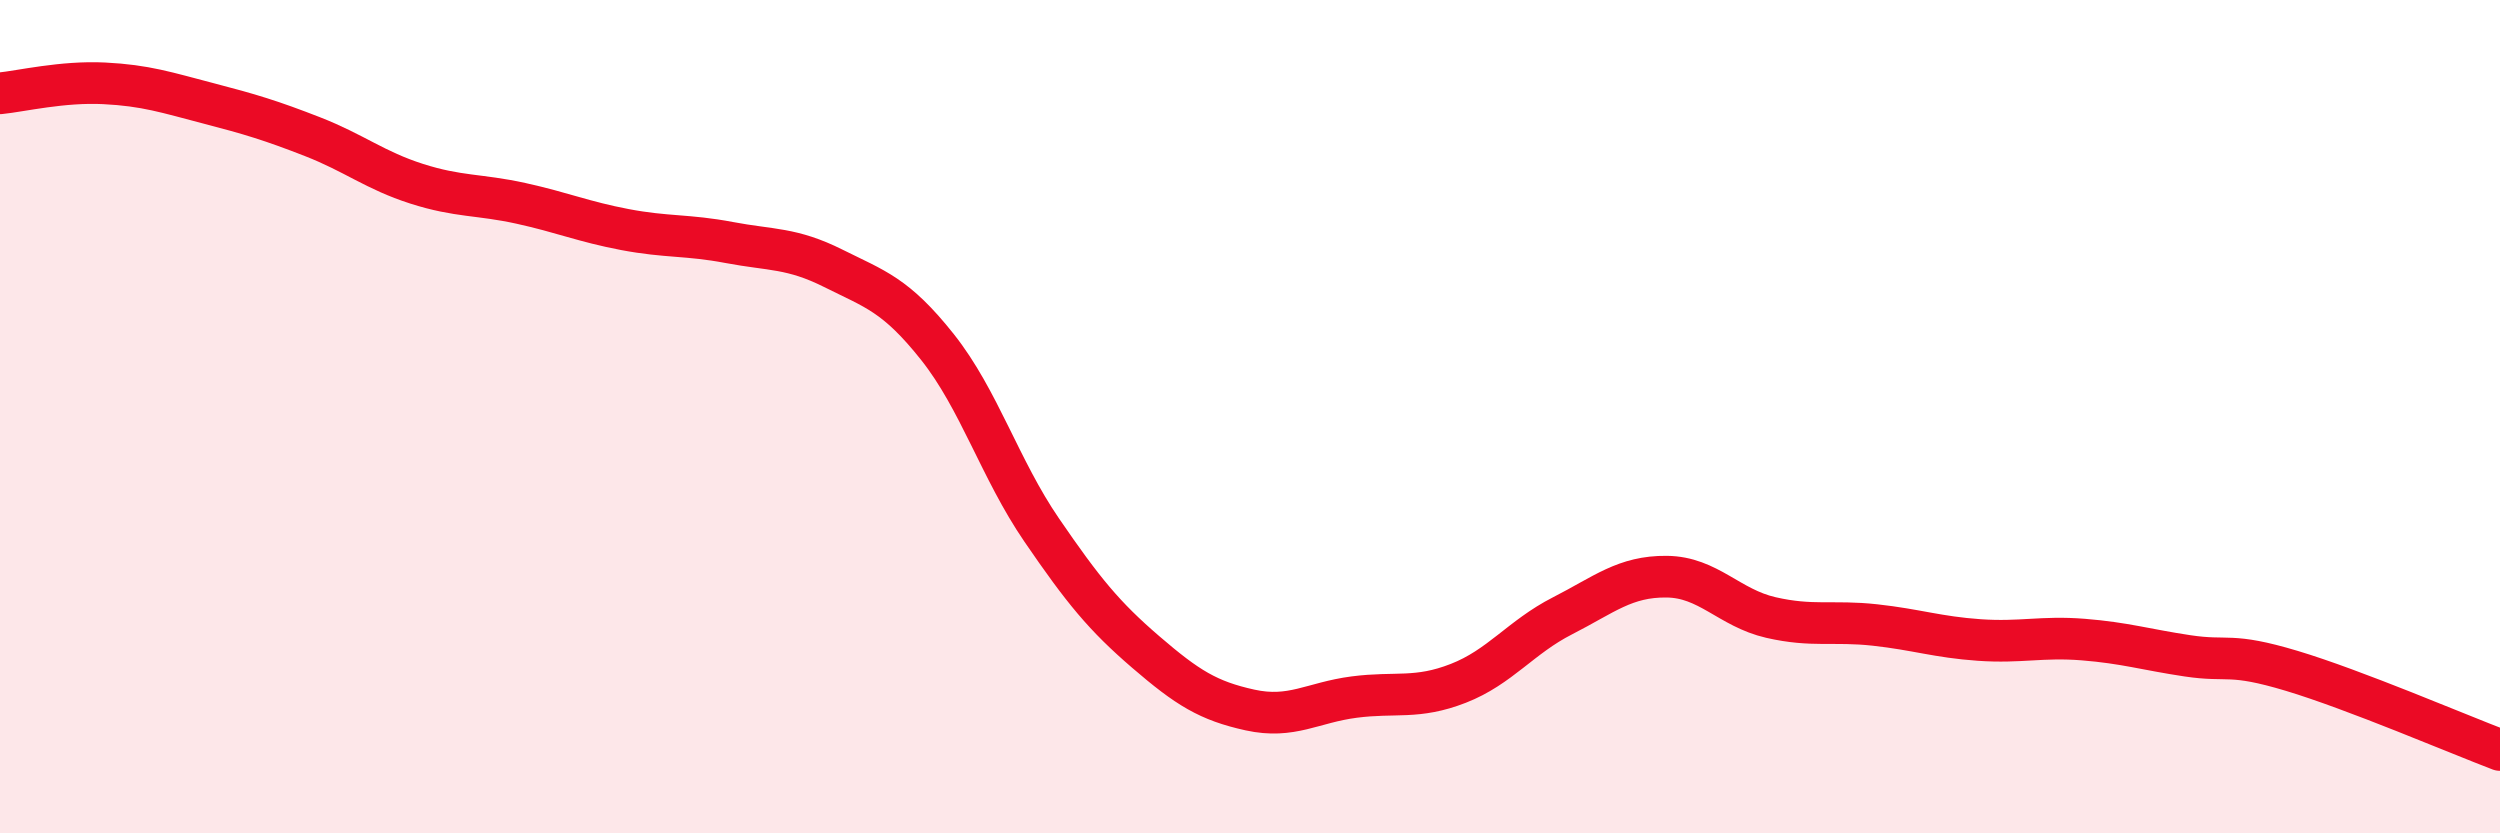
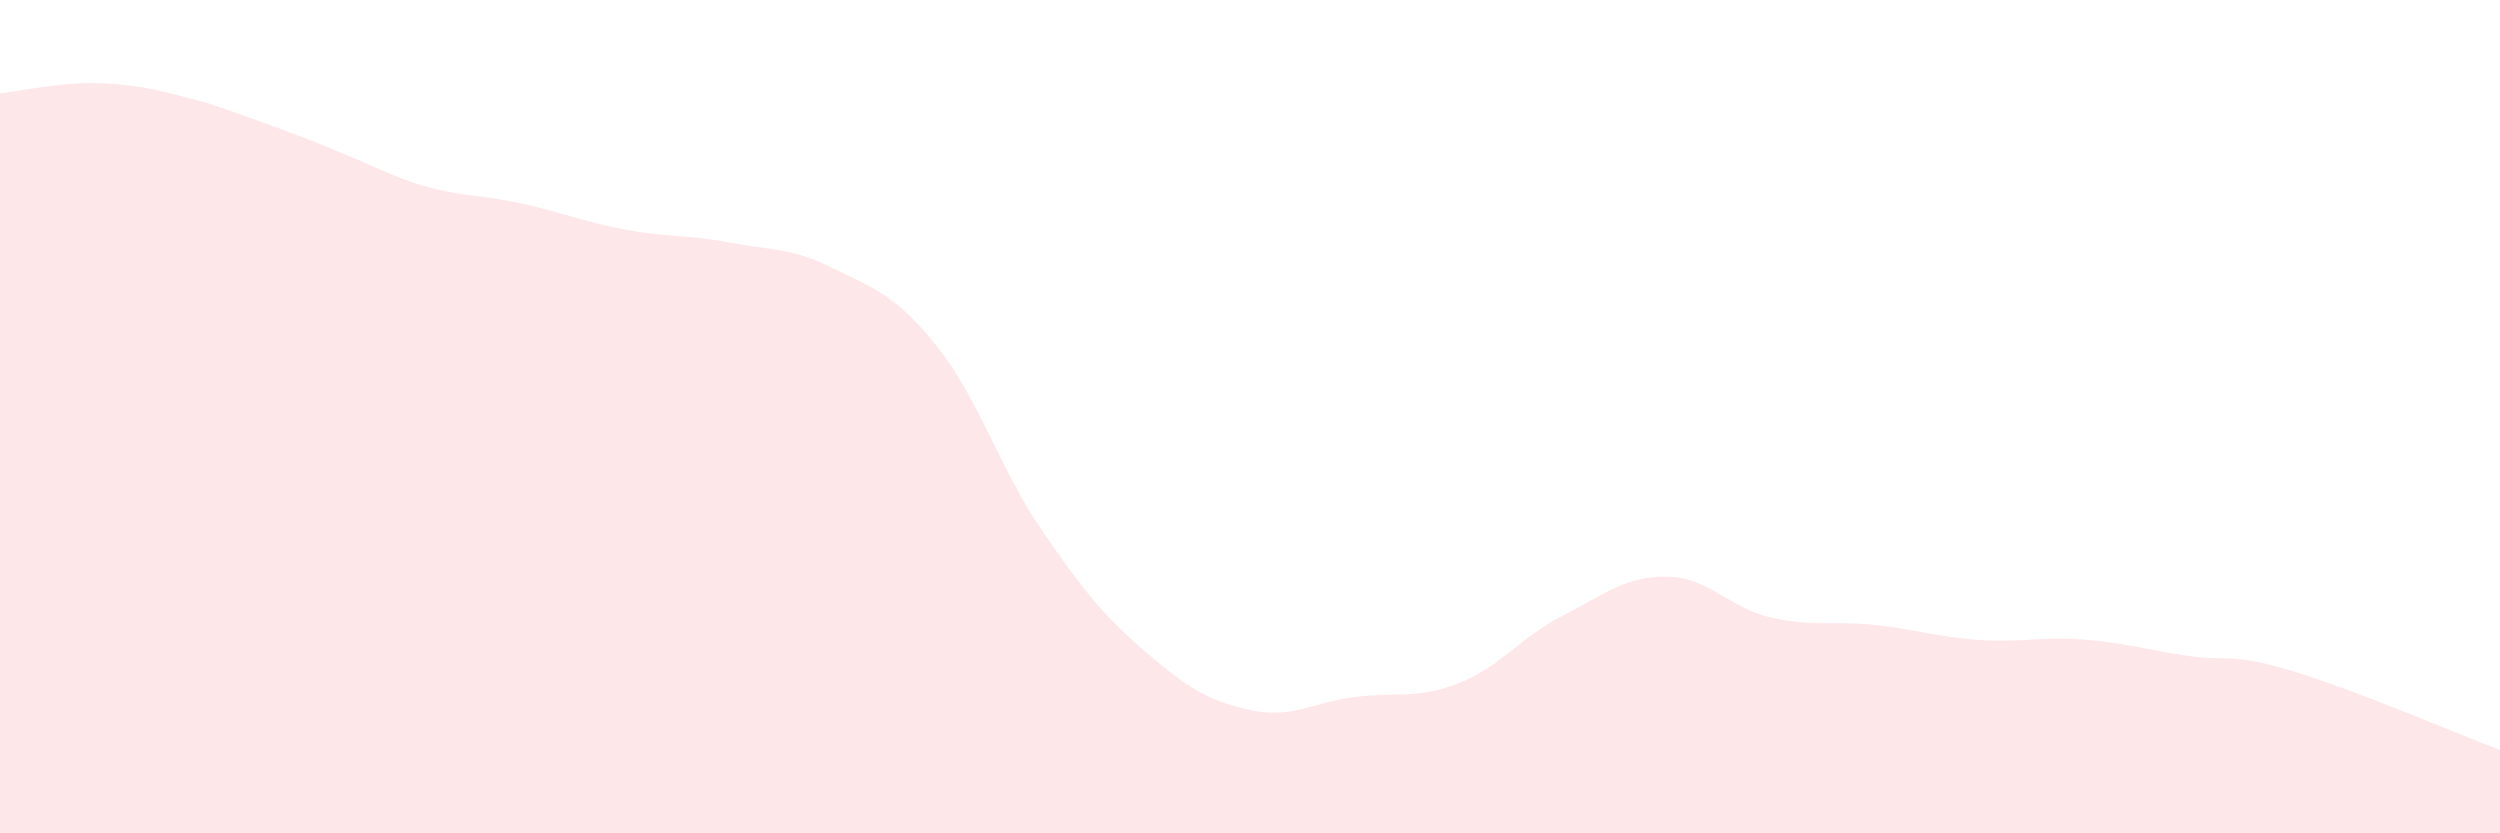
<svg xmlns="http://www.w3.org/2000/svg" width="60" height="20" viewBox="0 0 60 20">
-   <path d="M 0,2.24 C 0.5,2.19 1.5,1.95 2.5,2 C 3.5,2.05 4,2.22 5,2.48 C 6,2.74 6.5,2.89 7.5,3.28 C 8.5,3.67 9,4.09 10,4.41 C 11,4.73 11.5,4.66 12.5,4.88 C 13.5,5.1 14,5.32 15,5.51 C 16,5.7 16.5,5.63 17.5,5.82 C 18.5,6.01 19,5.94 20,6.44 C 21,6.94 21.5,7.07 22.5,8.33 C 23.5,9.59 24,11.26 25,12.72 C 26,14.18 26.5,14.79 27.5,15.65 C 28.5,16.51 29,16.82 30,17.04 C 31,17.26 31.5,16.86 32.5,16.73 C 33.5,16.6 34,16.79 35,16.4 C 36,16.01 36.5,15.29 37.5,14.78 C 38.5,14.27 39,13.83 40,13.84 C 41,13.85 41.5,14.59 42.5,14.82 C 43.5,15.05 44,14.89 45,15 C 46,15.11 46.5,15.29 47.5,15.36 C 48.5,15.43 49,15.27 50,15.35 C 51,15.43 51.5,15.59 52.5,15.74 C 53.5,15.89 53.5,15.65 55,16.1 C 56.5,16.55 59,17.62 60,18L60 20L0 20Z" fill="#EB0A25" opacity="0.1" stroke-linecap="round" stroke-linejoin="round" />
-   <path d="M 0,2.24 C 0.5,2.19 1.5,1.95 2.5,2 C 3.5,2.05 4,2.22 5,2.48 C 6,2.74 6.5,2.89 7.5,3.28 C 8.5,3.67 9,4.09 10,4.41 C 11,4.73 11.5,4.66 12.5,4.88 C 13.5,5.1 14,5.32 15,5.51 C 16,5.7 16.5,5.63 17.5,5.82 C 18.5,6.01 19,5.94 20,6.44 C 21,6.94 21.5,7.07 22.5,8.33 C 23.5,9.59 24,11.26 25,12.72 C 26,14.18 26.5,14.79 27.5,15.65 C 28.5,16.51 29,16.82 30,17.04 C 31,17.26 31.5,16.86 32.5,16.73 C 33.5,16.6 34,16.79 35,16.4 C 36,16.01 36.5,15.29 37.5,14.78 C 38.5,14.27 39,13.83 40,13.84 C 41,13.85 41.5,14.59 42.5,14.82 C 43.5,15.05 44,14.89 45,15 C 46,15.11 46.5,15.29 47.5,15.36 C 48.5,15.43 49,15.27 50,15.35 C 51,15.43 51.5,15.59 52.5,15.74 C 53.5,15.89 53.5,15.65 55,16.1 C 56.5,16.55 59,17.62 60,18" stroke="#EB0A25" stroke-width="1" fill="none" stroke-linecap="round" stroke-linejoin="round" />
+   <path d="M 0,2.24 C 0.5,2.19 1.5,1.95 2.5,2 C 3.5,2.05 4,2.22 5,2.48 C 8.5,3.67 9,4.09 10,4.41 C 11,4.73 11.5,4.66 12.5,4.88 C 13.5,5.1 14,5.32 15,5.51 C 16,5.7 16.5,5.63 17.5,5.82 C 18.5,6.01 19,5.94 20,6.44 C 21,6.94 21.5,7.07 22.5,8.33 C 23.5,9.59 24,11.26 25,12.72 C 26,14.18 26.5,14.79 27.5,15.65 C 28.5,16.51 29,16.82 30,17.04 C 31,17.26 31.5,16.86 32.5,16.73 C 33.5,16.6 34,16.79 35,16.4 C 36,16.01 36.5,15.29 37.5,14.78 C 38.5,14.27 39,13.83 40,13.84 C 41,13.85 41.5,14.59 42.5,14.82 C 43.5,15.05 44,14.89 45,15 C 46,15.11 46.5,15.29 47.5,15.36 C 48.5,15.43 49,15.27 50,15.35 C 51,15.43 51.5,15.59 52.5,15.74 C 53.5,15.89 53.5,15.65 55,16.1 C 56.5,16.55 59,17.62 60,18L60 20L0 20Z" fill="#EB0A25" opacity="0.1" stroke-linecap="round" stroke-linejoin="round" />
</svg>